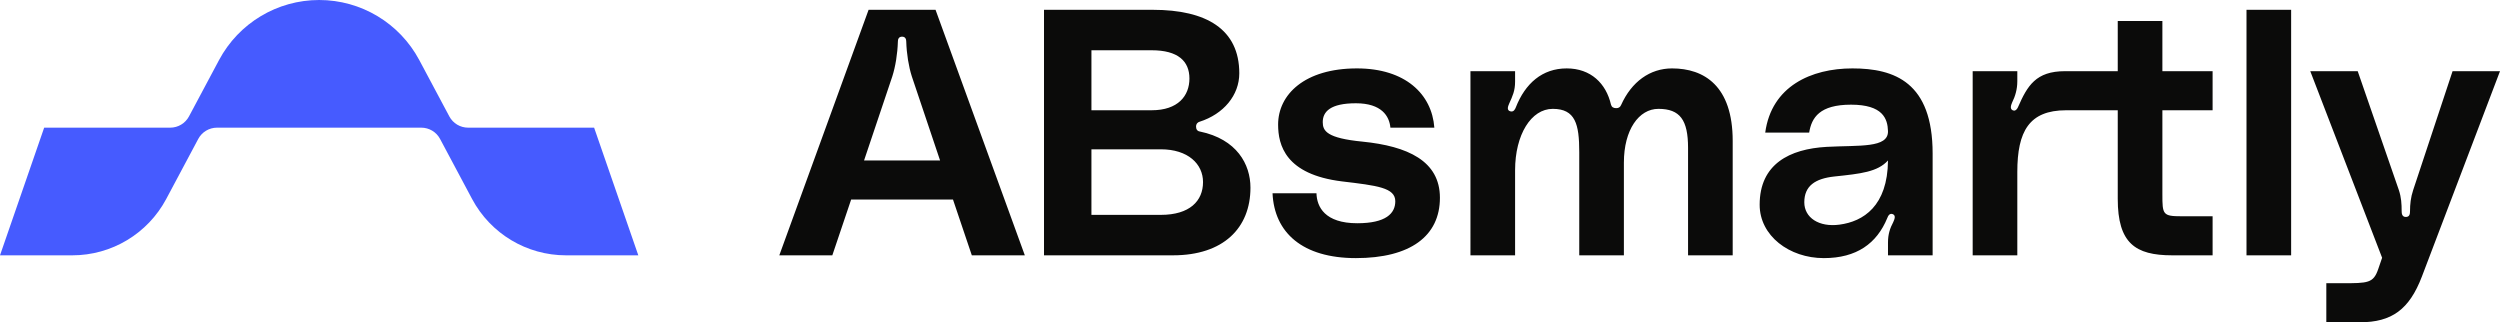
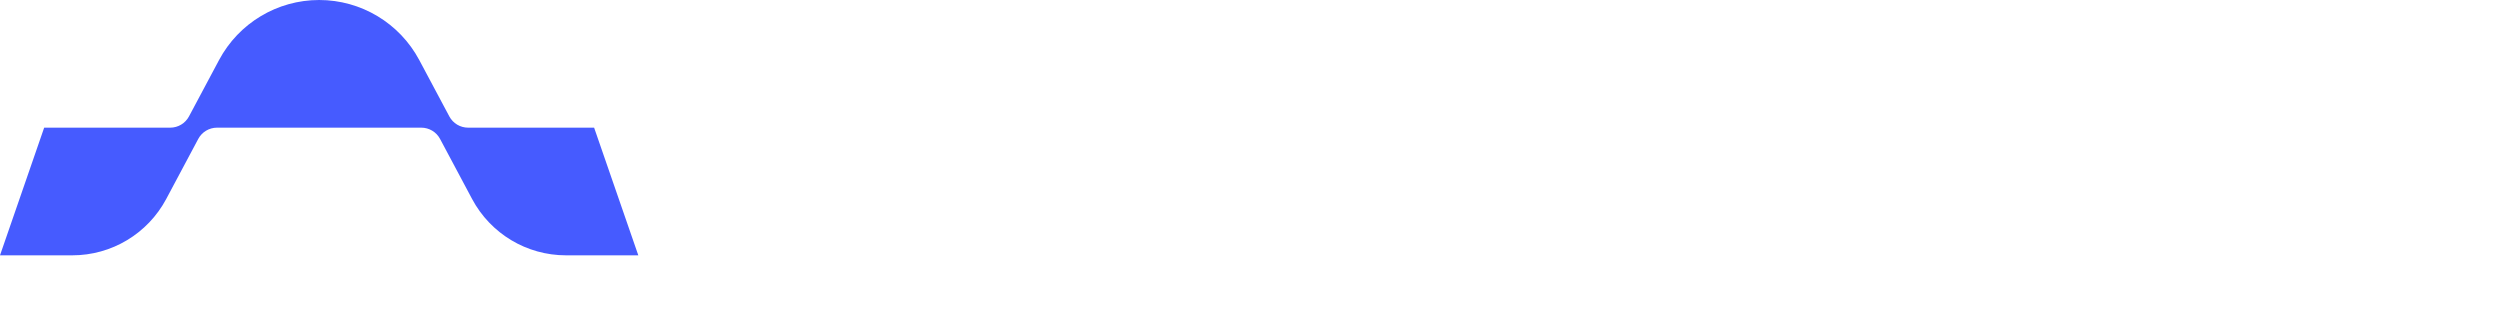
<svg xmlns="http://www.w3.org/2000/svg" id="a" width="1598" height="206" viewBox="0 0 1598 206">
  <defs>
    <style>.d{fill:#465bff;}.d,.e{stroke-width:0px;}.e{fill:#0b0b0a;}</style>
  </defs>
-   <path id="b" class="e" d="M1507.05,45.502l26.305,76.014c1.557,4.682,1.784,8.92,1.784,13.374,0,1.562.222,3.79,2.671,3.79,2.454,0,2.676-2.006,2.676-3.79,0-4.233.449-8.693,2.006-13.374l25.192-76.014h30.317l-49.935,131.3c-8.023,20.954-19.17,29.198-39.68,29.198h-21.397v-24.965h9.806c16.942,0,20.288,0,23.408-9.141l2.449-7.131-45.919-119.261h30.317ZM1464.493,6.27v156.93h-28.533V6.27h28.533ZM1414.296,70.472v-24.97h-32.101V13.406h-28.533v32.096h-33.733c-18.621,0-24.045,9.336-30.015,22.964-.227.665-1.341,2.449-2.676,2.227-2.676-.443-2.006-3.119-1.114-5.125,2.006-4.016,3.341-8.471,3.341-13.601v-6.465h-28.533v117.699h28.533v-53.271c0-25.934,7.522-39.428,31.155-39.449,8.734-.006,33.042-.009,33.042-.009v56.617c0,28.311,11.147,36.112,34.777,36.112h25.857v-24.965h-19.84c-12.034,0-12.261-1.114-12.261-14.045v-53.719h32.101ZM1167.574,93.874c20.954-1.114,39.453.892,39.231-10.028-.222-8.028-3.346-16.942-23.63-16.942-20.062,0-25.187,8.249-26.749,17.834h-28.089c4.016-29.646,29.425-41.015,55.73-41.015,26.971,0,51.27,8.915,51.27,54.39v65.088h-28.533v-8.244c0-5.352,1.335-9.141,3.341-12.931.892-2.006,1.784-4.233-.222-5.125-2.227-.892-3.119,1.335-3.568,2.449-6.687,16.272-19.613,25.635-40.567,25.635-22.067,0-41.015-14.266-41.015-34.106,0-26.079,19.17-35.663,42.799-37.004ZM1172.478,112.822c-12.261,1.341-19.17,6.022-19.17,16.499,0,9.806,9.358,16.045,22.511,14.266,15.158-2.006,30.765-11.817,30.987-41.02-6.687,7.357-17.386,8.471-34.328,10.255ZM1107.539,90.085v73.116h-28.533v-68.656c0-17.834-5.125-24.965-18.948-24.965-12.482,0-22.067,13.374-22.067,34.328v59.293h-28.533v-65.98c0-17.834-2.449-27.641-16.942-27.641-13.818,0-24.073,16.494-24.073,39.231v54.39h-28.533V45.502h28.533v6.692c0,5.795-1.562,9.136-3.79,14.04-.892,2.006-1.557,4.238.67,4.903,2.227.67,3.119-1.335,3.568-2.449,6.017-15.38,16.937-24.965,32.544-24.965,15.38,0,25.187,9.585,28.311,23.181.443,1.562,1.557,2.227,3.341,2.227,1.335,0,2.454-.443,3.119-2.006,6.687-14.931,18.505-23.403,32.549-23.403,20.505,0,38.783,11.142,38.783,46.362ZM841.489,123.526c.222,8.693,5.352,19.17,26.084,19.17,18.278,0,24.295-6.244,24.295-14.045,0-8.693-11.591-10.033-34.106-12.704-36.112-4.46-40.794-23.186-40.794-36.339,0-19.17,16.942-35.885,50.378-35.885,30.987,0,47.929,16.494,49.486,37.891h-28.084c-.67-7.352-5.574-15.602-22.067-15.602-16.272,0-21.18,5.352-21.18,12.039,0,5.574,2.454,10.25,25.413,12.482,28.755,2.898,49.486,12.261,49.486,35.89,0,24.516-18.948,38.561-53.719,38.561-34.106,0-52.162-16.272-53.276-41.459h28.084ZM764.516,80.949c0,1.784.892,2.898,2.454,3.119,23.63,4.903,32.322,20.954,32.322,35.89,0,25.857-17.386,43.243-49.486,43.243h-82.479V6.27h69.548c34.328,0,55.282,12.482,55.282,40.572,0,14.045-10.028,26.079-25.408,30.982-.892.227-2.232,1.119-2.232,3.124ZM697.644,70.472h38.566c16.715,0,24.073-9.141,24.073-20.288s-7.357-18.056-24.073-18.056h-38.566v38.344ZM768.976,116.39c0-11.591-9.585-20.954-26.971-20.954h-44.361v41.907h44.361c18.499,0,26.971-8.915,26.971-20.954ZM609.148,127.537h-65.093l-12.034,35.663h-33.885L555.202,6.27h42.799l57.066,156.93h-33.88l-12.039-35.663ZM600.899,102.567l-18.056-53.719c-2.006-6.244-3.341-14.488-3.568-22.289,0-1.341-.443-3.124-2.671-3.124-2.232,0-2.676,1.784-2.676,3.124-.222,7.801-1.562,16.045-3.568,22.289l-18.056,53.719h48.594Z" />
  <path id="c" class="d" d="M287.206,74.402l-19.2-36.001C255.399,14.764,230.792,0,204.005,0h0c-26.788,0-51.395,14.764-64.001,38.401l-19.2,36.001c-2.364,4.432-6.978,7.2-12,7.2H28.232L0,163.203h46.24c25.114,0,48.183-13.842,60.002-36.001l20.48-38.401c2.364-4.432,6.978-7.2,12-7.2h130.564c5.023,0,9.637,2.768,12,7.2l20.48,38.401c11.818,22.159,34.888,36.001,60.002,36.001h46.24l-28.247-81.602h-80.556c-5.023,0-9.637-2.768-12-7.2Z" />
</svg>